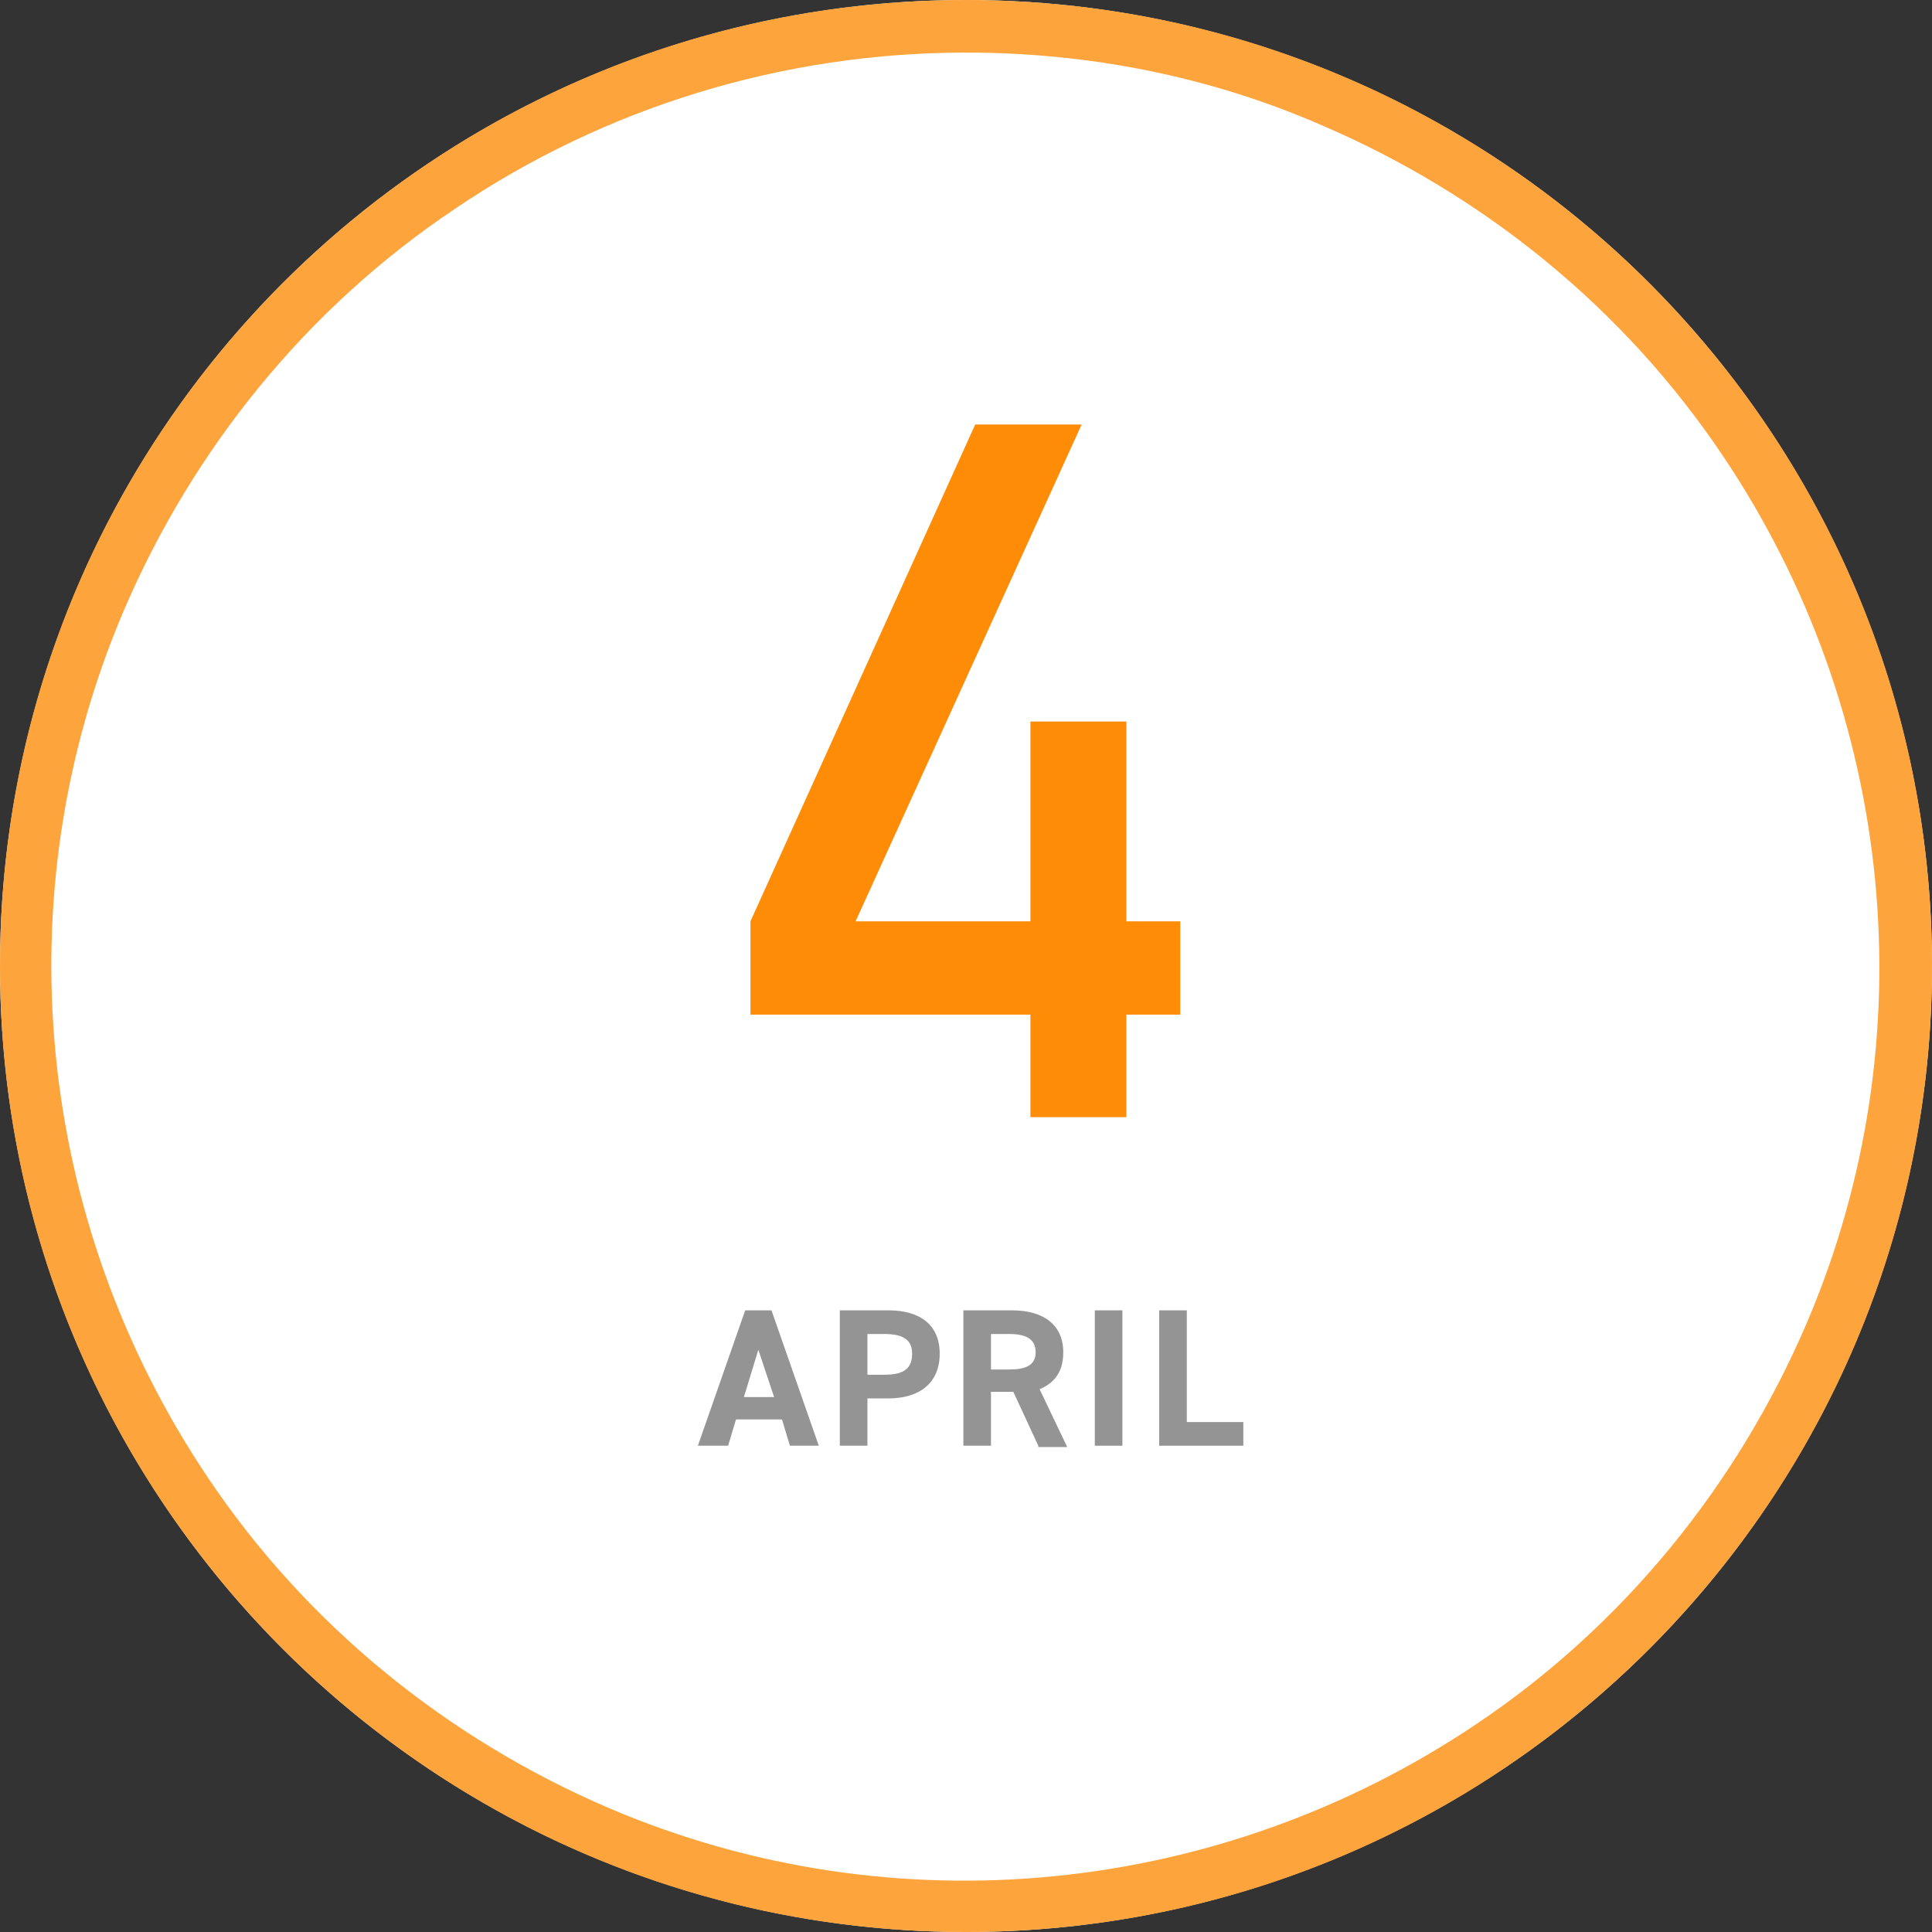
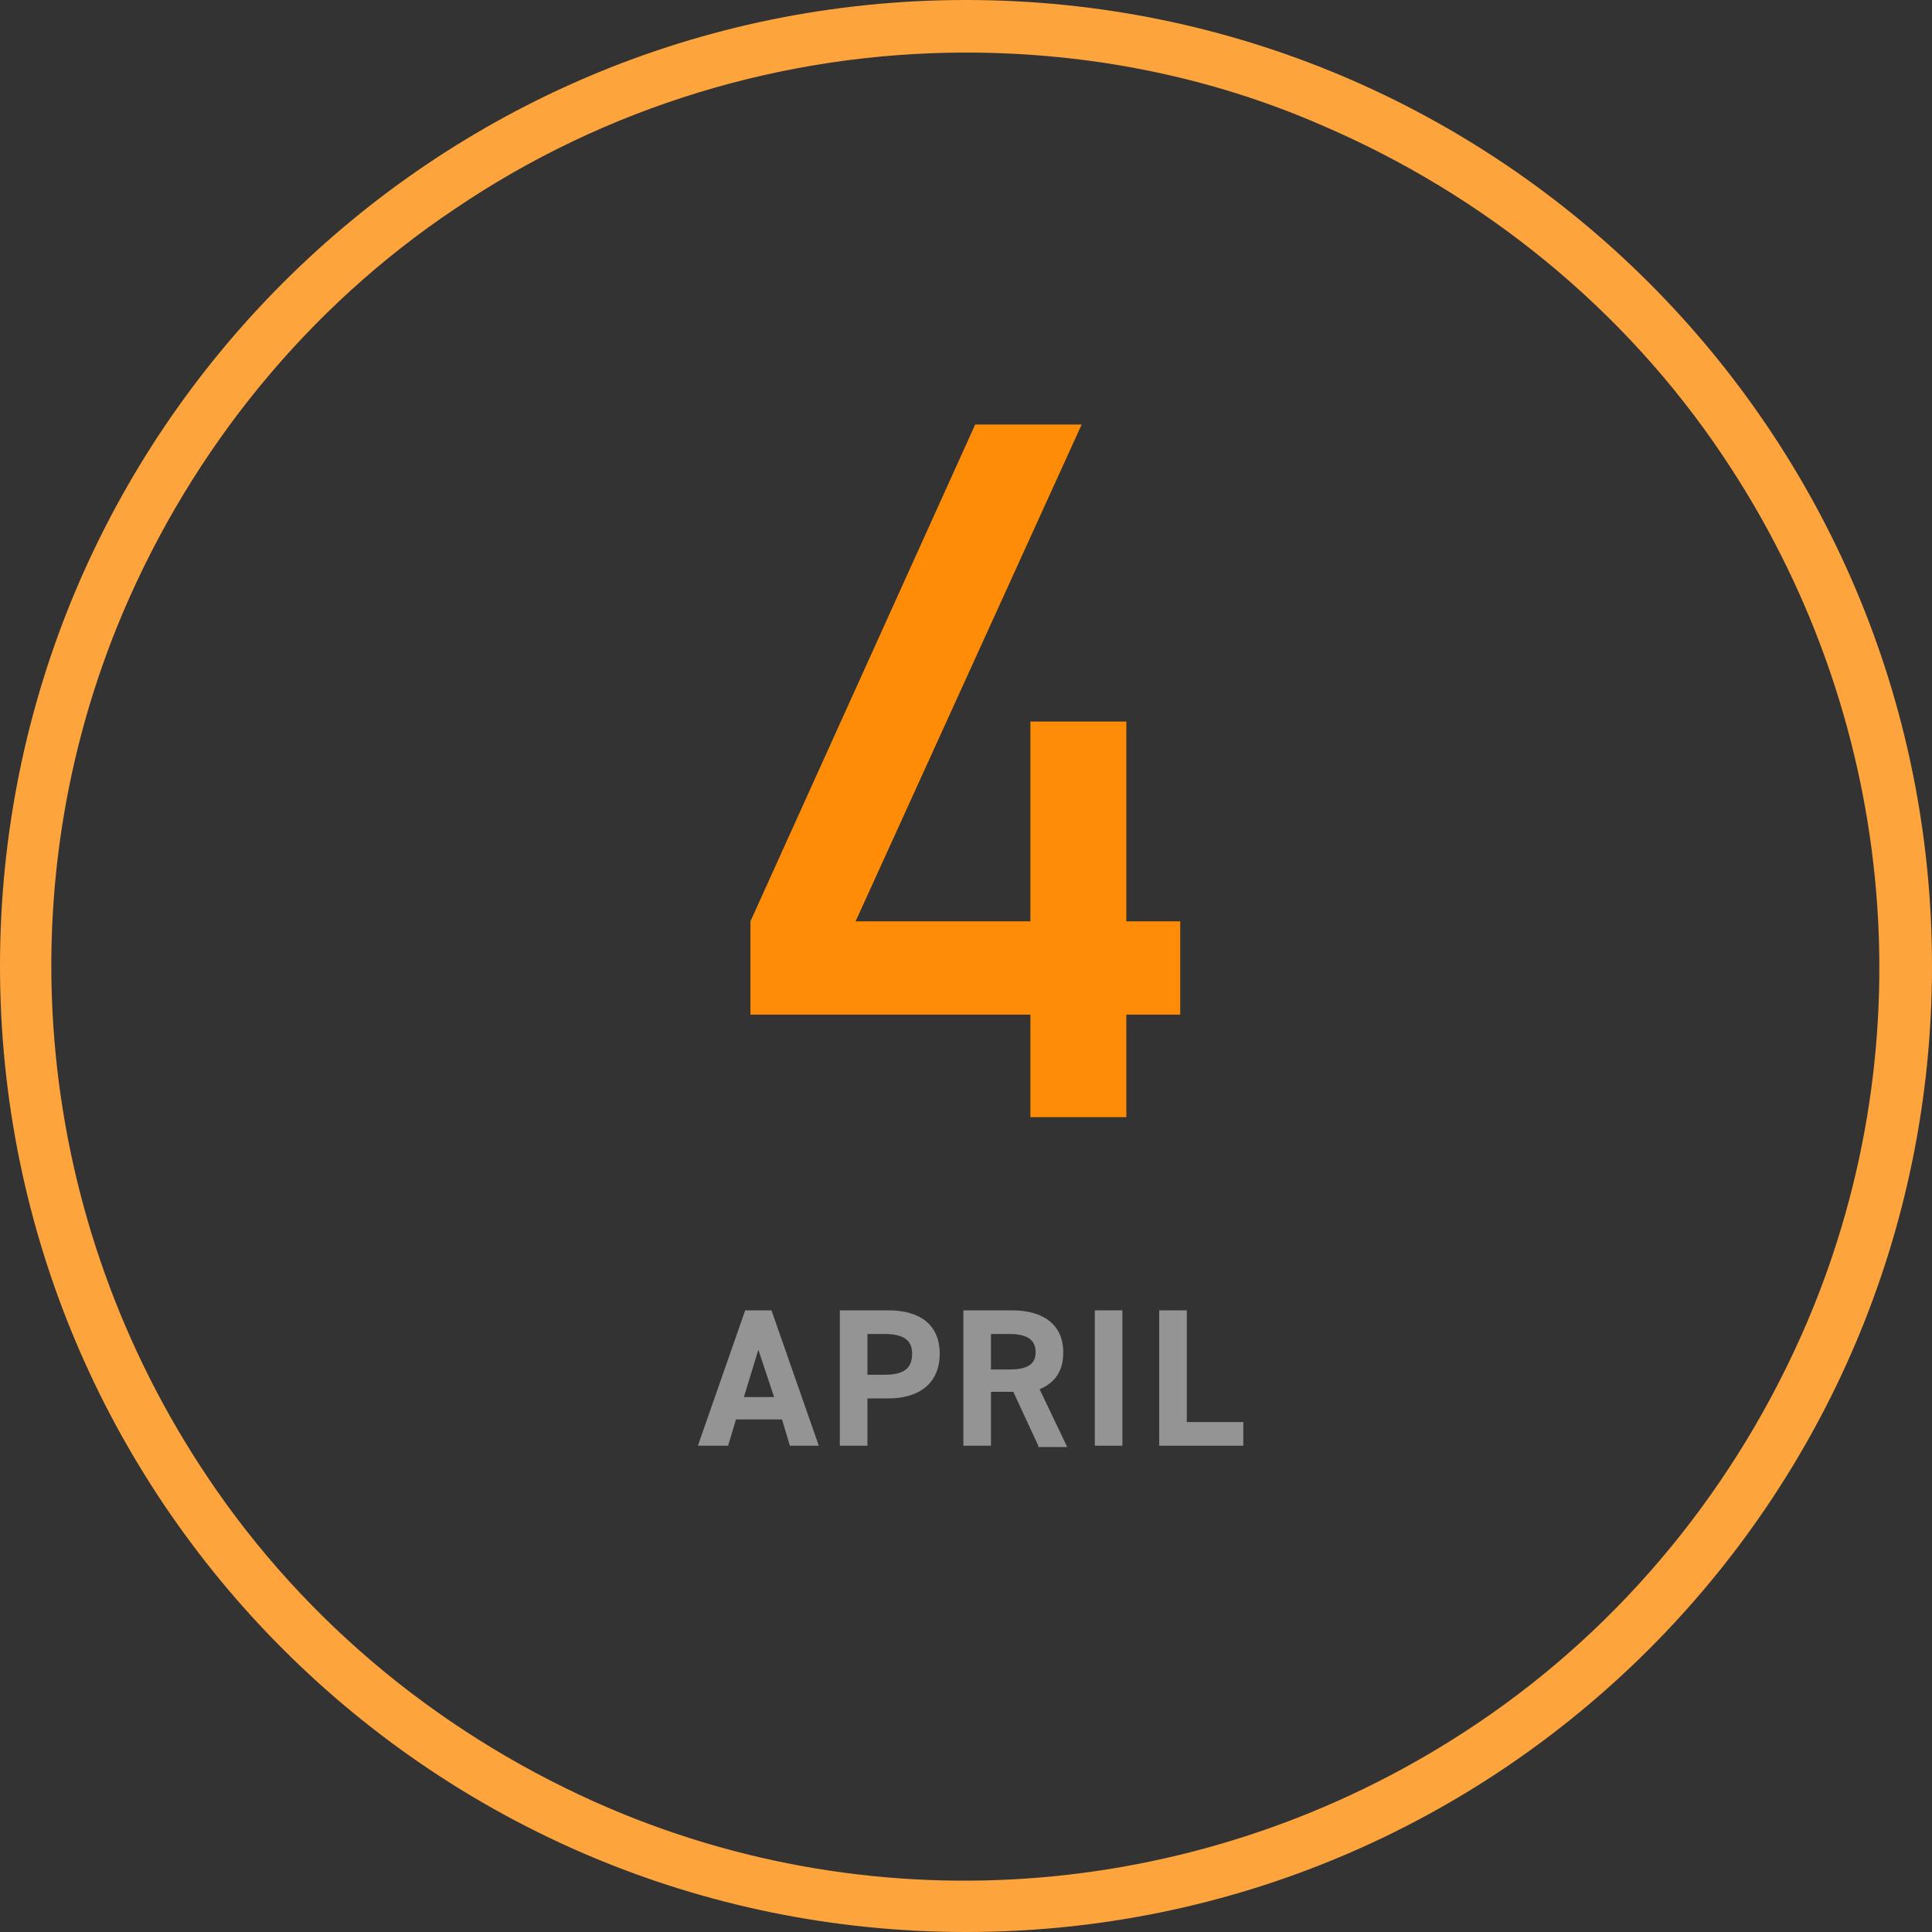
<svg xmlns="http://www.w3.org/2000/svg" version="1.1" id="レイヤー_1" x="0px" y="0px" viewBox="0 0 147 147" style="enable-background:new 0 0 147 147;" xml:space="preserve">
  <rect x="0" y="0" width="147" height="147" fill="#333333" stroke="none" />
  <style type="text/css">
	.st0{fill:#FFFFFF;}
	.st1{fill:#FEA43C;}
	.st2{enable-background:new    ;}
	.st3{fill:#FF8C07;}
	.st4{fill:#949495;}
</style>
  <g transform="translate(-310 -1145)">
-     <circle class="st0" cx="383.5" cy="1218.5" r="73.5" />
    <path class="st1" d="M383.5,1149c-13.8,0-27.4,4.1-38.9,11.9c-11.2,7.5-19.9,18.2-25.2,30.6c-9.2,21.6-6.7,46.4,6.4,65.9   c7.5,11.2,18.2,19.9,30.6,25.2c21.6,9.2,46.4,6.7,65.9-6.4c11.2-7.5,19.9-18.2,25.2-30.6c9.2-21.6,6.7-46.4-6.4-65.9   c-7.5-11.2-18.2-19.9-30.6-25.2C402,1150.8,392.8,1149,383.5,1149 M383.5,1145c40.6,0,73.5,32.9,73.5,73.5s-32.9,73.5-73.5,73.5   s-73.5-32.9-73.5-73.5S342.9,1145,383.5,1145z" />
    <g class="st2">
      <path class="st3" d="M367.1,1215.1l17.1-37.8h8.1l-17.2,37.8h13.3v-15.2h7.3v15.2h4.1v7.1h-4.1v7.8h-7.3v-7.8l-21.3,0V1215.1z" />
    </g>
    <g class="st2">
      <path class="st4" d="M363.1,1255l3.6-10.3h2l3.6,10.3h-2.2l-0.6-2H366l-0.6,2H363.1z M366.6,1251.3h2.3l-1.2-3.6L366.6,1251.3z" />
      <path class="st4" d="M376,1251.4v3.6h-2.1v-10.3h3.7c2.4,0,3.9,1.1,3.9,3.3c0,2.2-1.5,3.4-3.9,3.4H376z M377.3,1249.6    c1.5,0,2.1-0.5,2.1-1.6c0-1-0.6-1.5-2.1-1.5H376v3.1H377.3z" />
      <path class="st4" d="M389,1255l-1.9-4.1h-1.7v4.1h-2.1v-10.3h3.7c2.4,0,3.9,1.1,3.9,3.2c0,1.4-0.6,2.3-1.8,2.8l2.1,4.4H389z     M386.8,1249.2c1.2,0,2-0.3,2-1.3s-0.7-1.4-2-1.4h-1.4v2.7H386.8z" />
      <path class="st4" d="M395.4,1255h-2.1v-10.3h2.1V1255z" />
      <path class="st4" d="M400.3,1253.2h4.3v1.8h-6.4v-10.3h2.1V1253.2z" />
    </g>
  </g>
</svg>